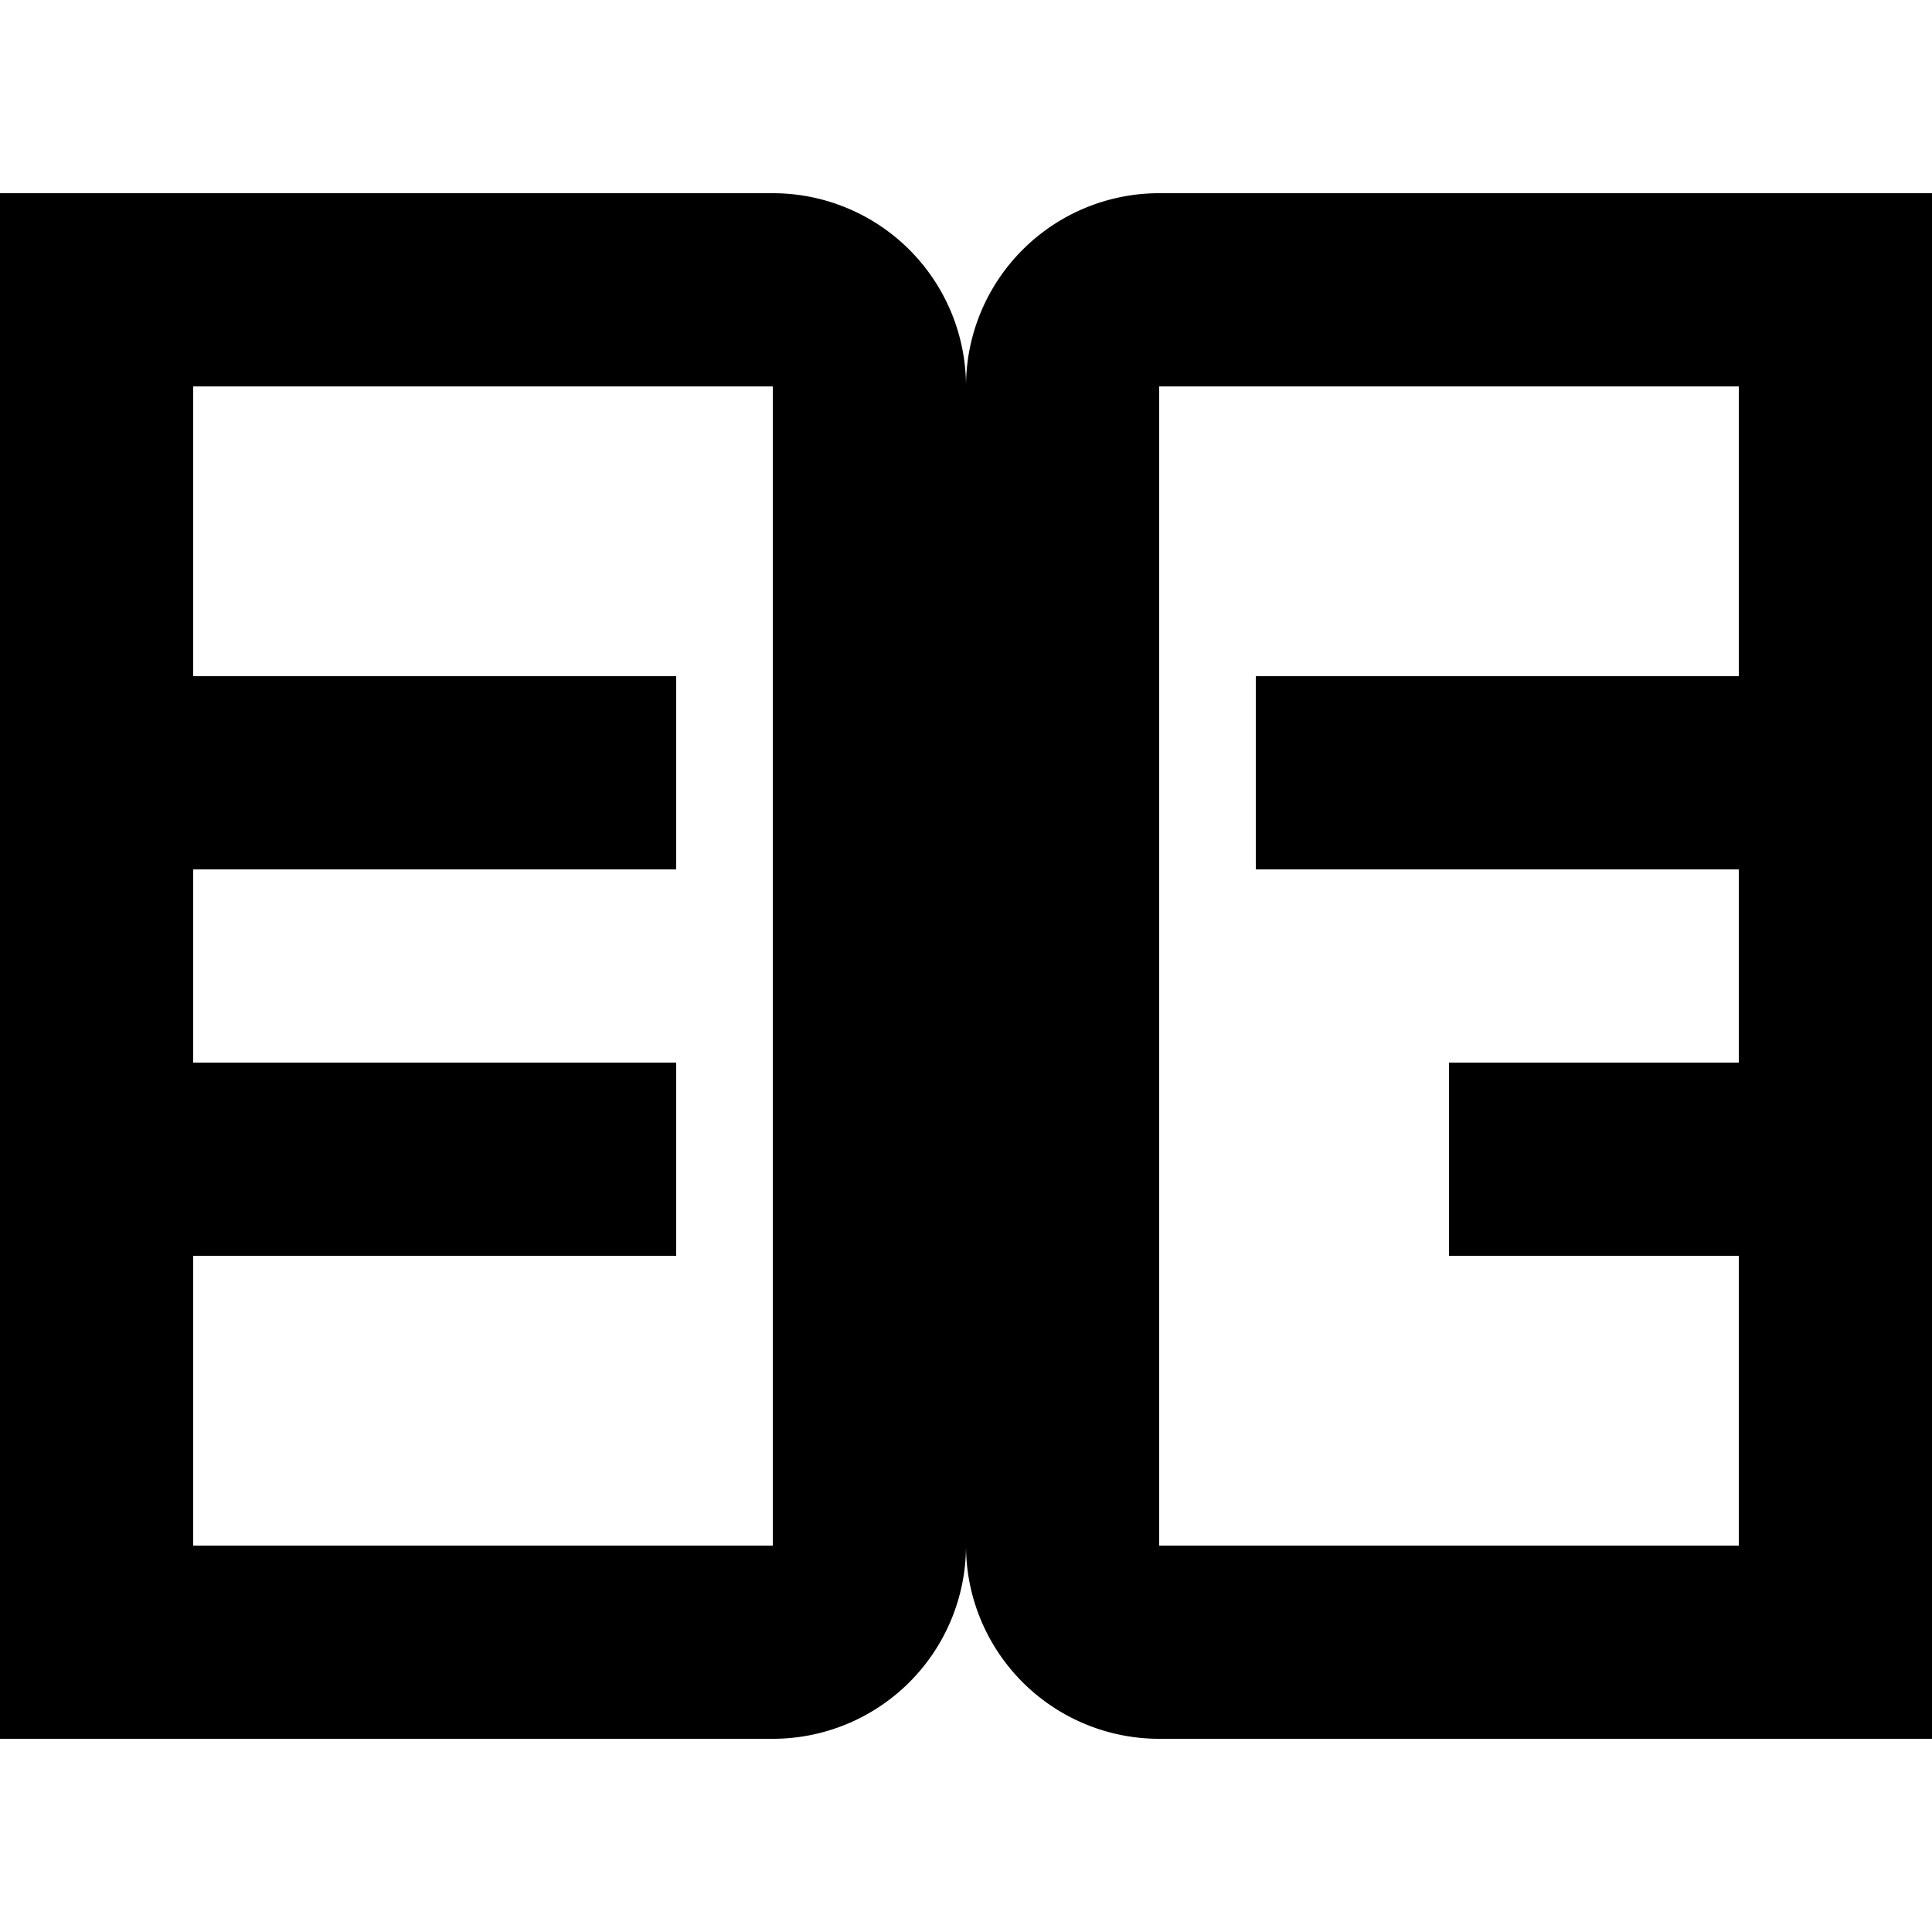
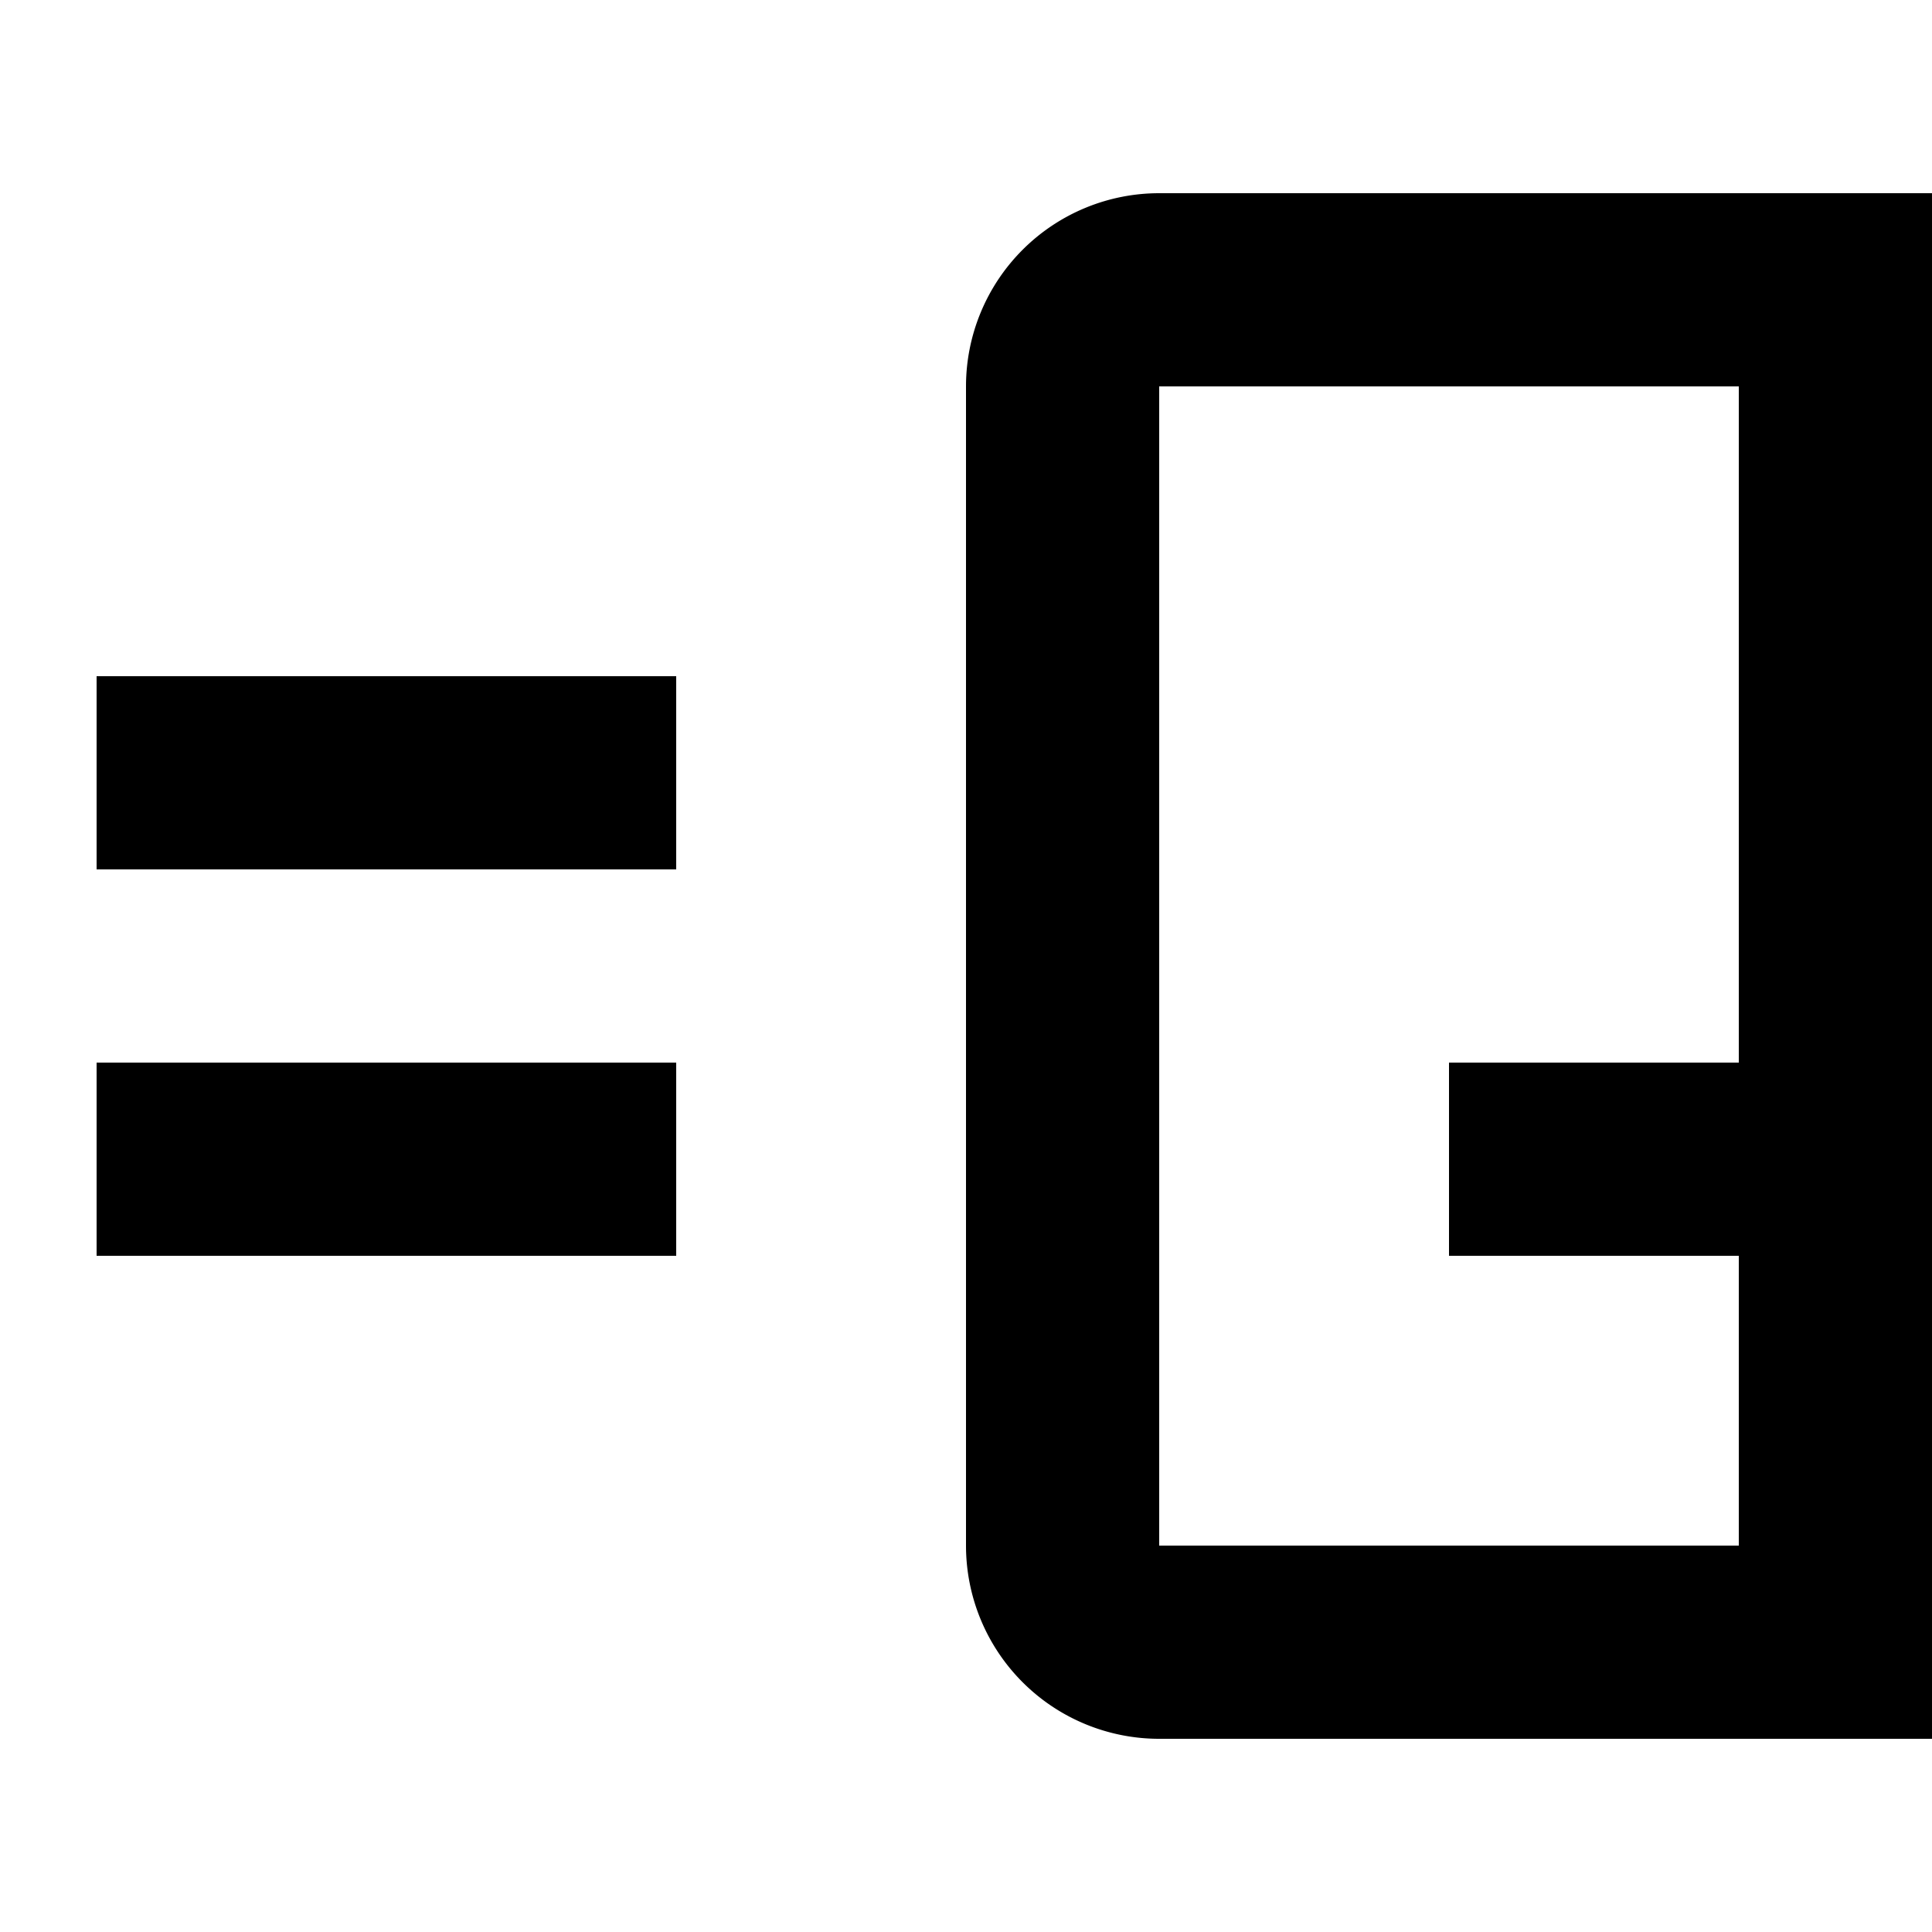
<svg xmlns="http://www.w3.org/2000/svg" id="Calque_1" data-name="Calque 1" viewBox="0 0 20 20">
  <defs>
    <style>.cls-1{fill:none;stroke:#000;stroke-width:2px;}</style>
  </defs>
  <line class="cls-1" x1="1" y1="8" x2="7" y2="8" />
  <line class="cls-1" x1="1" y1="12" x2="7" y2="12" />
-   <line class="cls-1" x1="13" y1="8" x2="19" y2="8" />
  <line class="cls-1" x1="15" y1="12" x2="19" y2="12" />
-   <path class="cls-1" d="M1,3H8A1,1,0,0,1,9,4V16a1,1,0,0,1-1,1H1a0,0,0,0,1,0,0V3A0,0,0,0,1,1,3Z" />
  <path class="cls-1" d="M12,3h7a0,0,0,0,1,0,0V17a0,0,0,0,1,0,0H12a1,1,0,0,1-1-1V4a1,1,0,0,1,1-1Z" />
</svg>